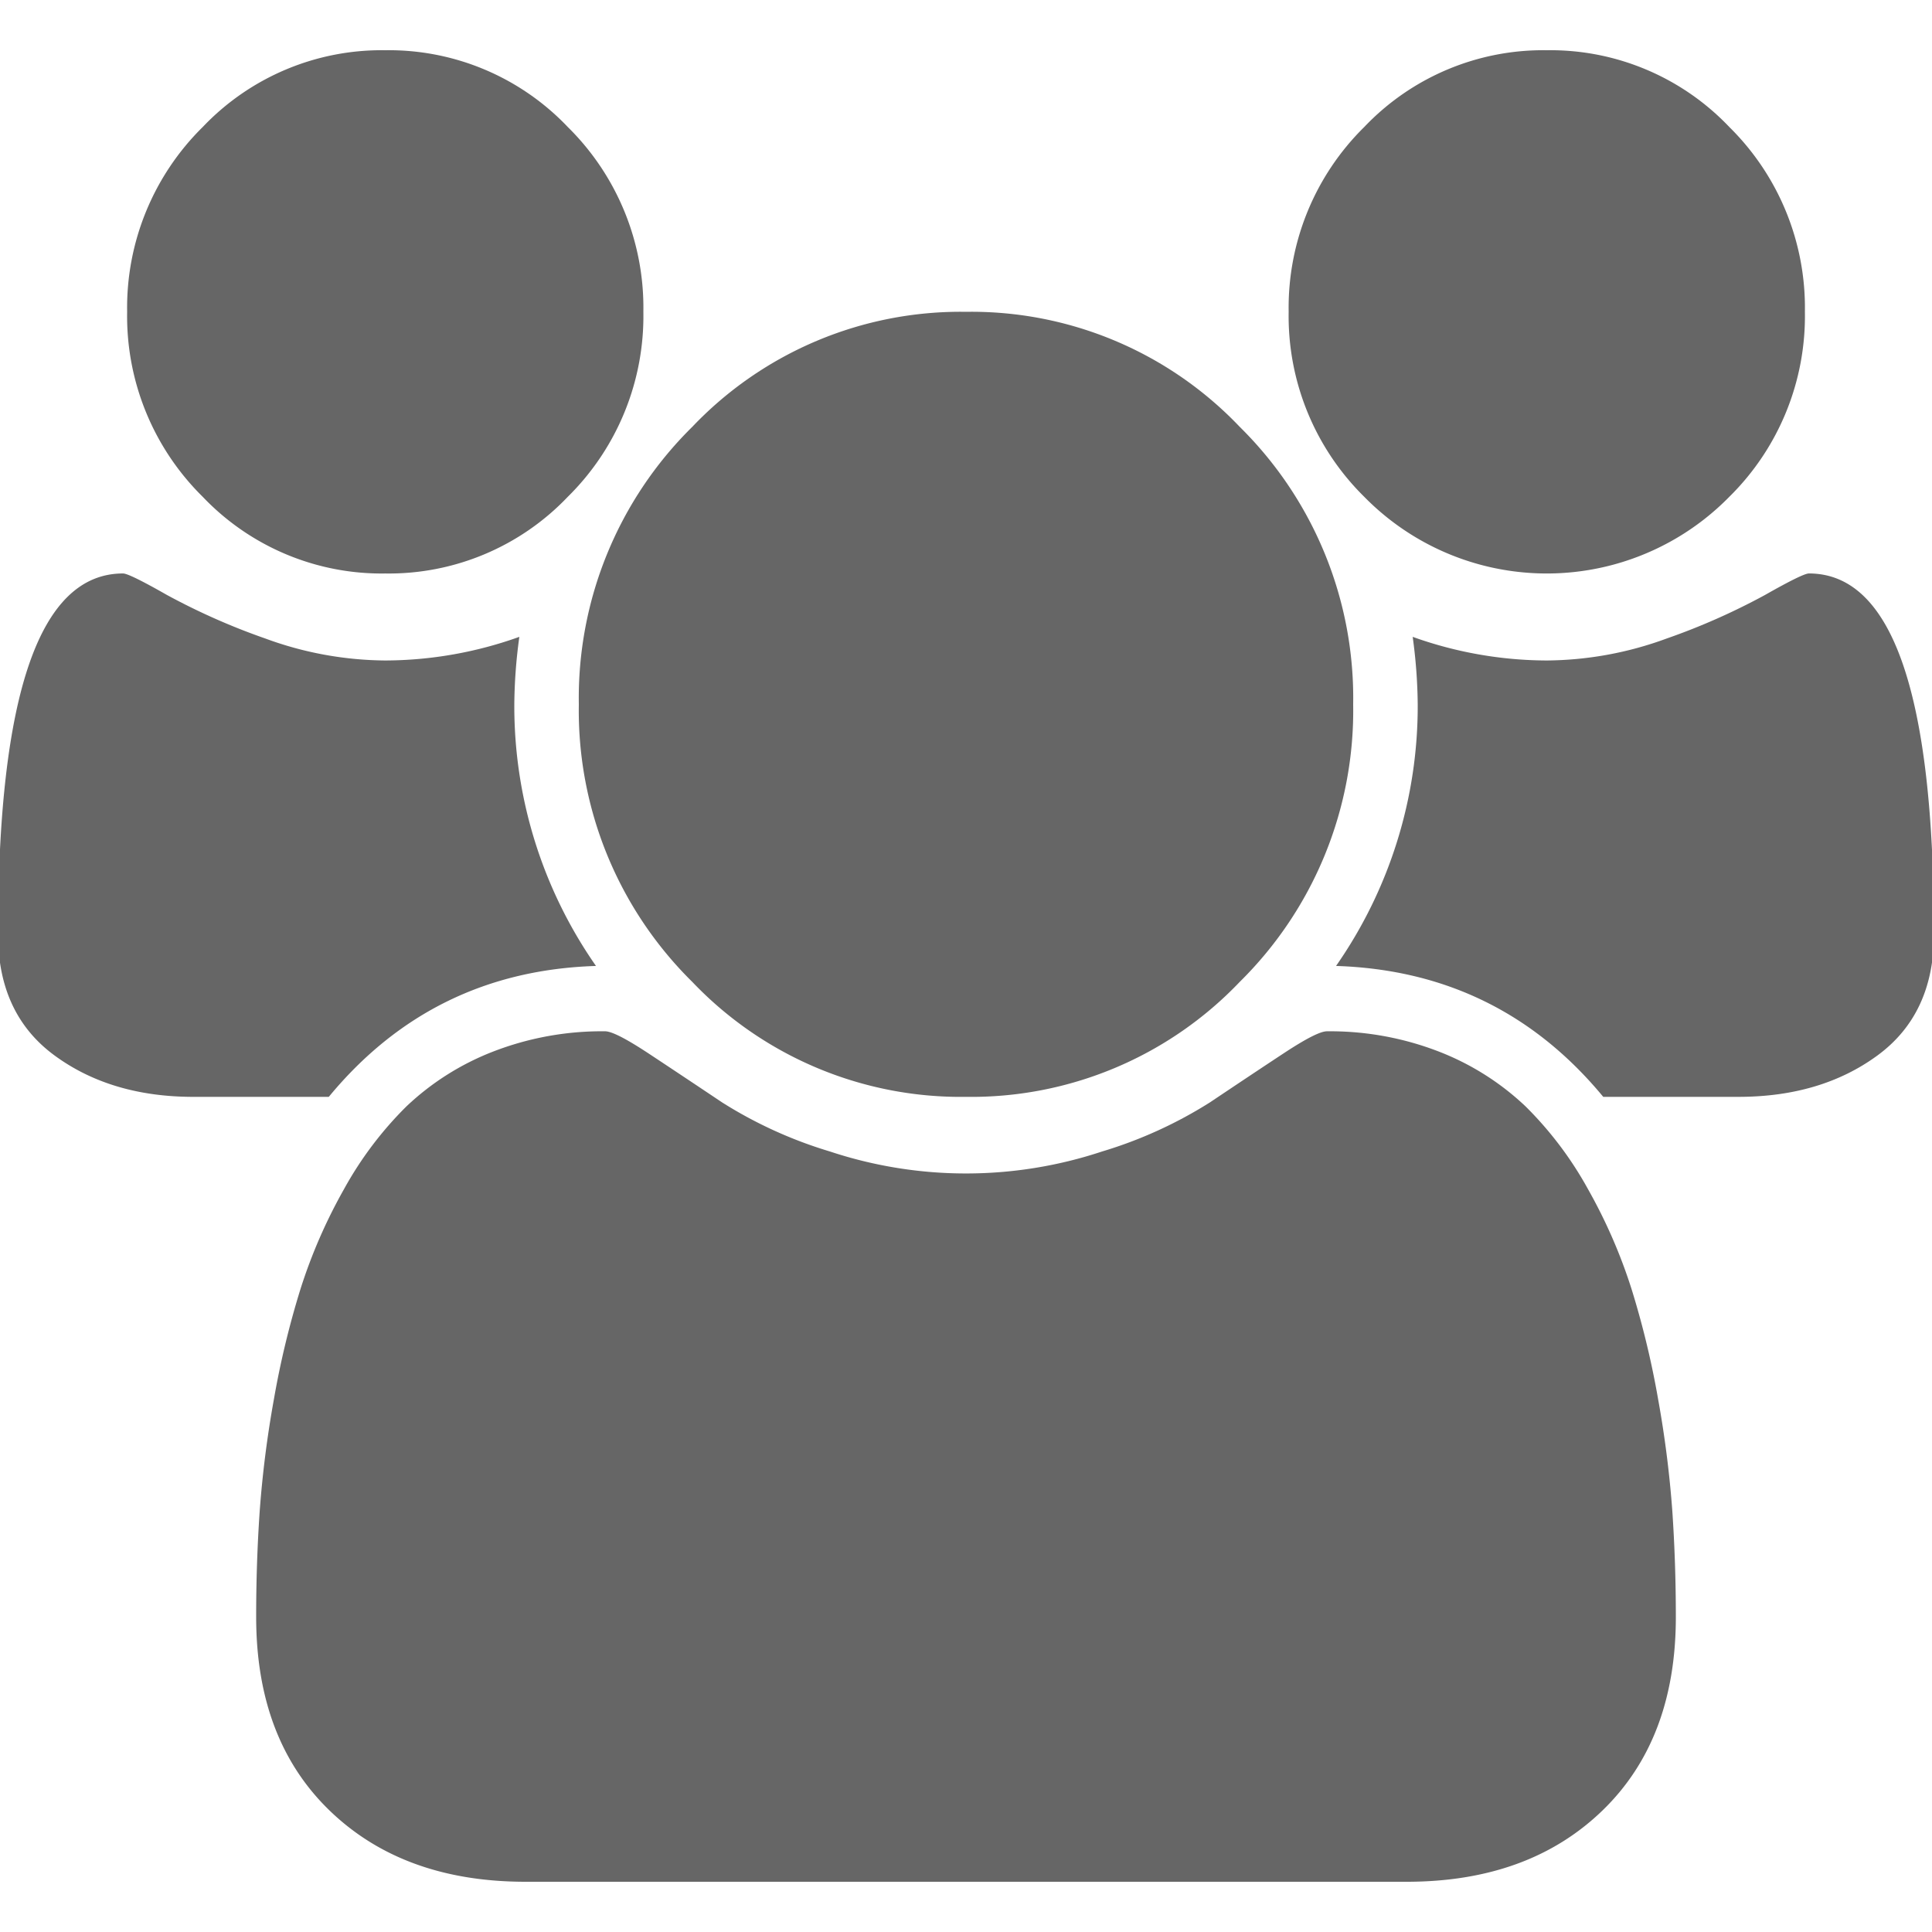
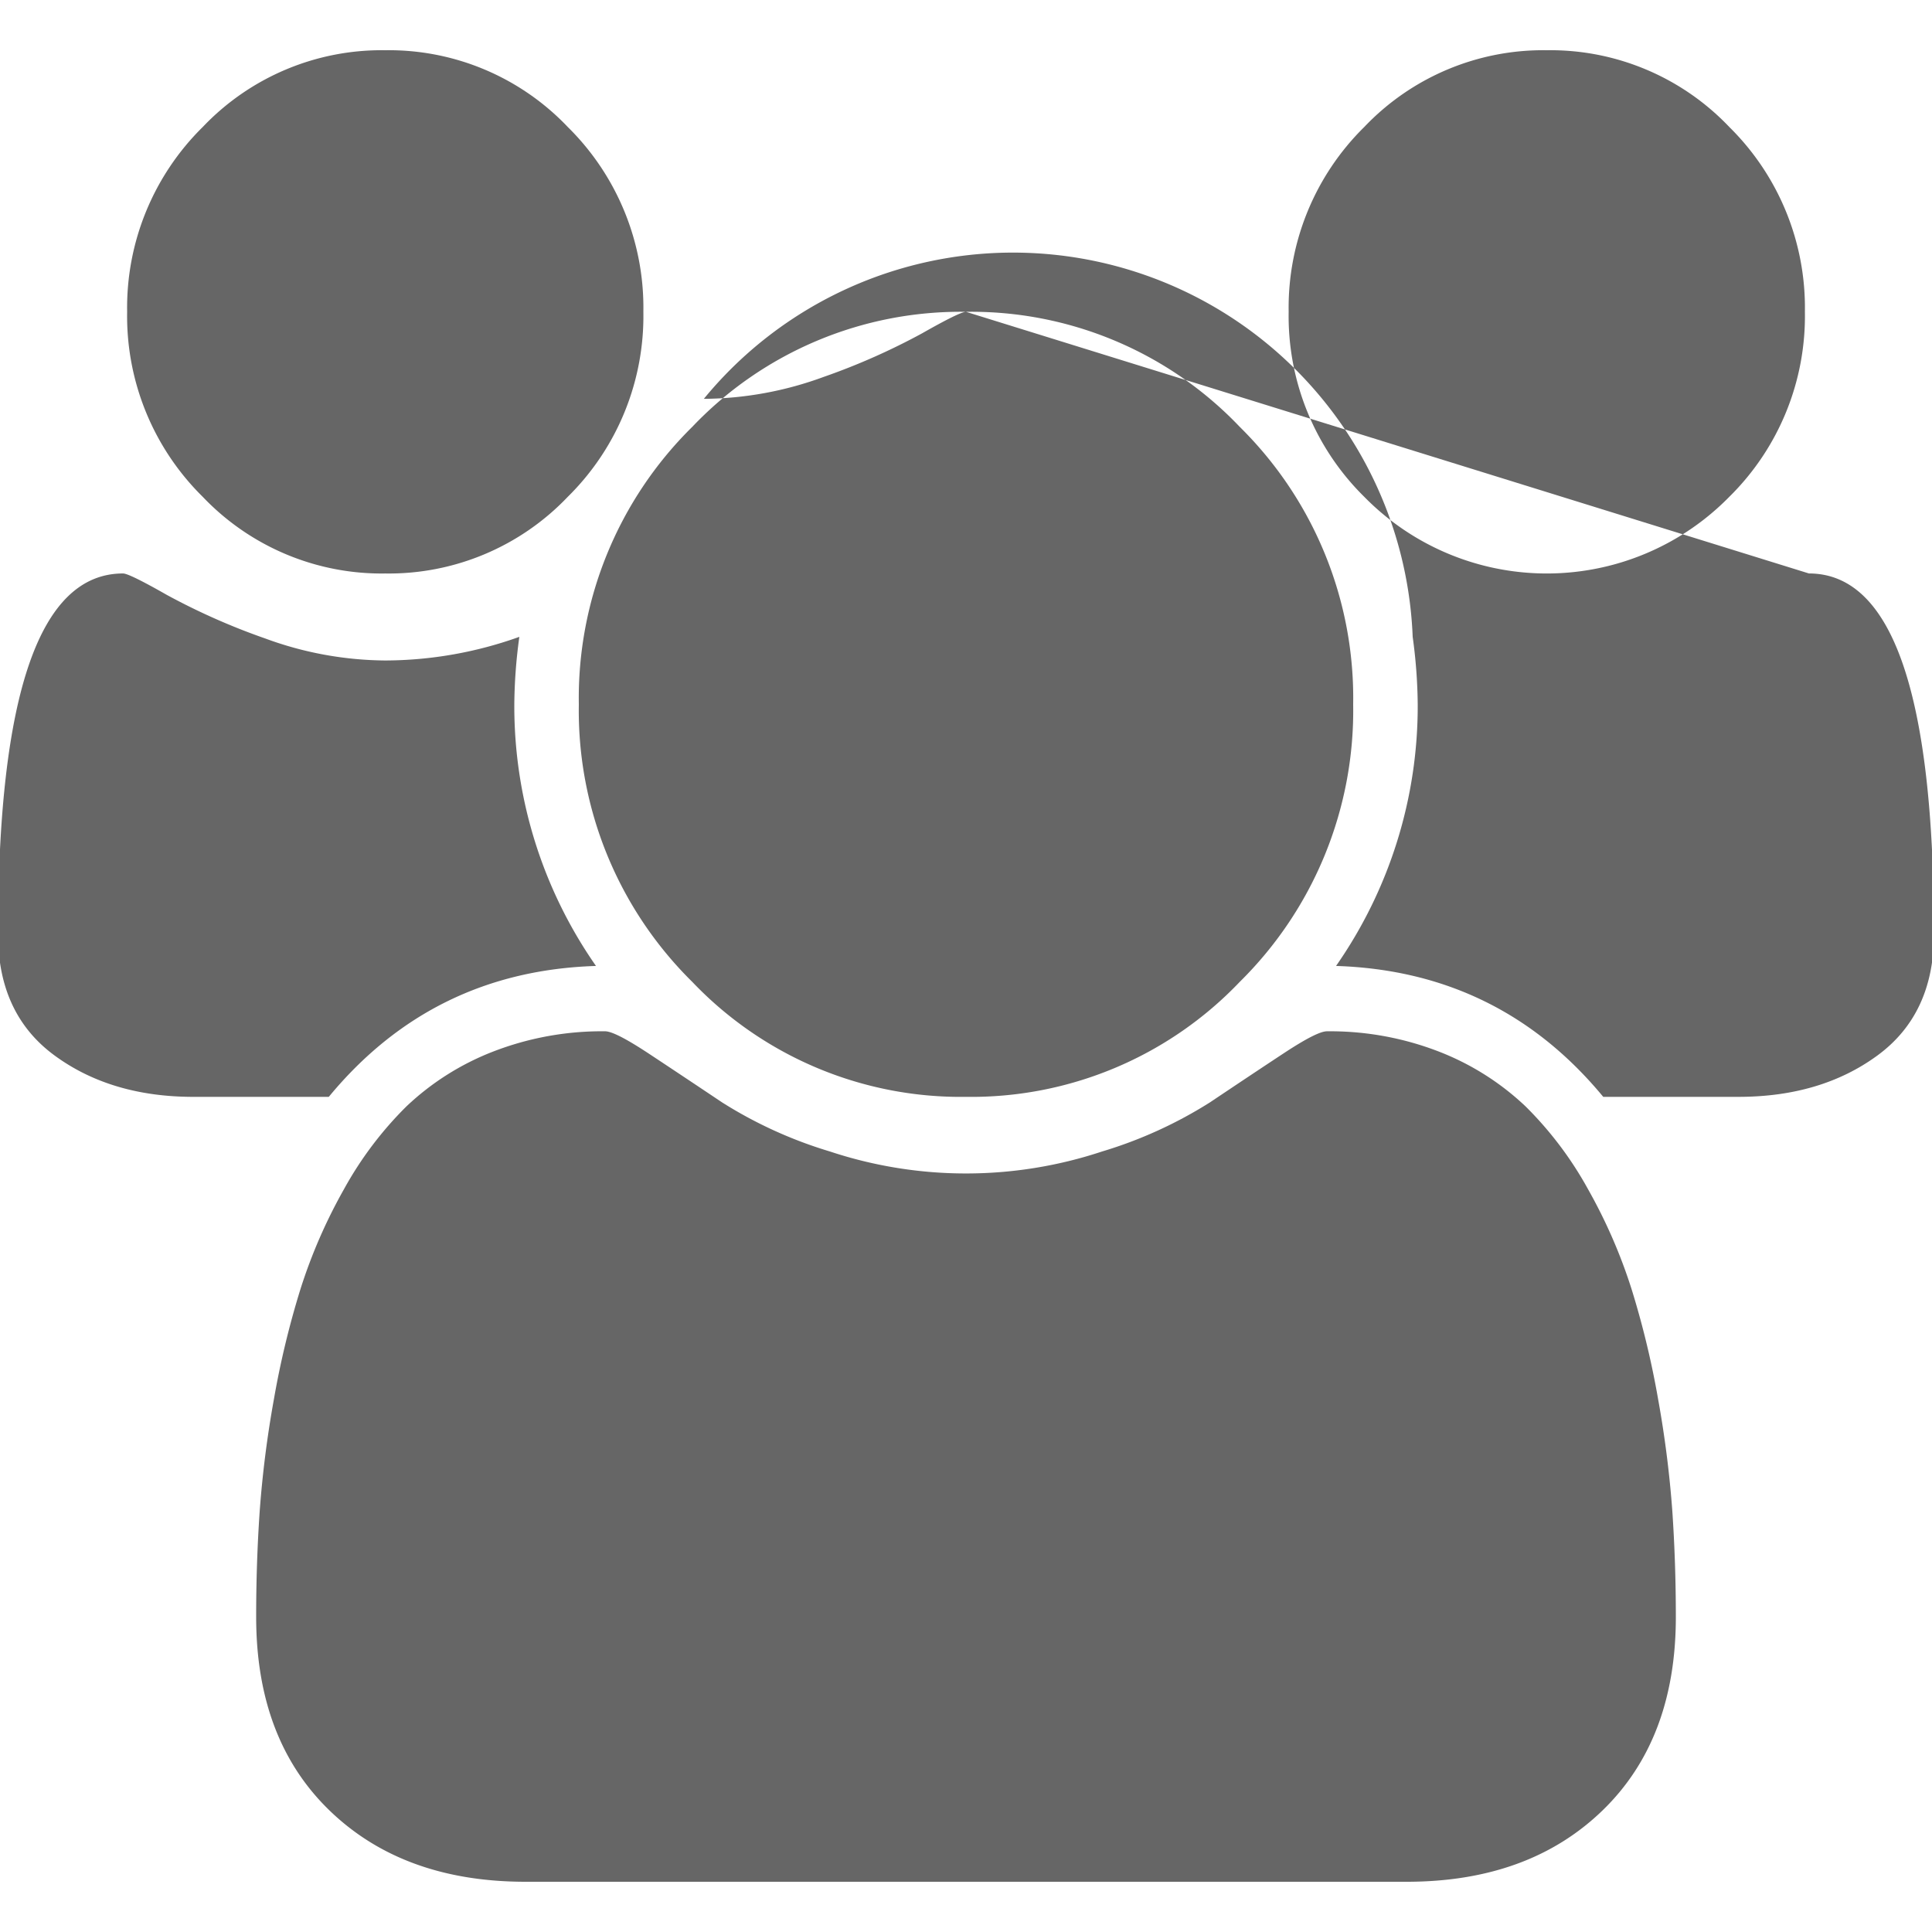
<svg xmlns="http://www.w3.org/2000/svg" width="250" height="250" viewBox="0 0 250 250">
  <defs>
    <style>
      .cls-1 {
        fill: #666;
        fill-rule: evenodd;
      }
    </style>
  </defs>
-   <path id="Group" class="cls-1" d="M66.552,91.144a66.754,66.754,0,0,1,.652-8.736,51.772,51.772,0,0,1-17.353,3.058,45.739,45.739,0,0,1-15.526-2.846A85.765,85.765,0,0,1,21.6,76.987q-4.892-2.785-5.676-2.781-16.178,0-16.178,46.686,0,10.316,7.307,15.681t18,5.36H42.545q13.437-16.282,34.574-16.939A58.748,58.748,0,0,1,66.552,91.144h0ZM216.4,195.563a137.352,137.352,0,0,0-1.827-14.429,113.767,113.767,0,0,0-3.458-14.354A68.348,68.348,0,0,0,205.5,153.9a46.873,46.873,0,0,0-8.09-10.731,34.322,34.322,0,0,0-11.155-7.07,38.964,38.964,0,0,0-14.547-2.65c-0.87,0-2.74.966-5.61,2.855s-6.047,4.01-9.525,6.339A56.454,56.454,0,0,1,142.615,149a55.927,55.927,0,0,1-35.227,0,56.4,56.4,0,0,1-13.96-6.358q-5.218-3.494-9.523-6.339c-2.871-1.889-4.742-2.855-5.611-2.855a38.956,38.956,0,0,0-14.548,2.65,34.3,34.3,0,0,0-11.155,7.07A46.871,46.871,0,0,0,44.5,153.9a68.219,68.219,0,0,0-5.611,12.879,114.046,114.046,0,0,0-3.458,14.354,137.026,137.026,0,0,0-1.827,14.429q-0.459,6.68-.456,13.673,0,15.882,9.524,25.07T67.987,243.5h114.03q15.786,0,25.312-9.195t9.524-25.07Q216.853,202.239,216.4,195.563ZM49.852,6.5a31.932,31.932,0,0,0-23.615,9.93,32.815,32.815,0,0,0-9.785,23.922,32.818,32.818,0,0,0,9.785,23.938,31.956,31.956,0,0,0,23.615,9.919,31.962,31.962,0,0,0,23.615-9.919,32.821,32.821,0,0,0,9.785-23.938,32.818,32.818,0,0,0-9.785-23.921A31.938,31.938,0,0,0,49.852,6.5ZM125,40.349A47.926,47.926,0,0,0,89.579,55.235,49.263,49.263,0,0,0,74.9,91.144a49.3,49.3,0,0,0,14.678,35.909A47.982,47.982,0,0,0,125,141.932a47.983,47.983,0,0,0,35.423-14.879A49.3,49.3,0,0,0,175.1,91.144a49.265,49.265,0,0,0-14.678-35.909A47.927,47.927,0,0,0,125,40.349ZM234.075,74.205q-0.783,0-5.676,2.781a85.8,85.8,0,0,1-12.721,5.634,45.75,45.75,0,0,1-15.526,2.846A51.755,51.755,0,0,1,182.8,82.408a67.242,67.242,0,0,1,.652,8.736,58.752,58.752,0,0,1-10.568,33.849q21.137,0.675,34.575,16.939h17.482q10.7,0,18.006-5.36t7.305-15.681q0-46.679-16.177-46.686h0ZM200.152,6.5a31.933,31.933,0,0,0-23.615,9.93,32.814,32.814,0,0,0-9.785,23.922,32.817,32.817,0,0,0,9.785,23.938,33.073,33.073,0,0,0,47.231,0,32.821,32.821,0,0,0,9.785-23.938,32.818,32.818,0,0,0-9.785-23.921A31.937,31.937,0,0,0,200.152,6.5Z" />
+   <path id="Group" class="cls-1" d="M66.552,91.144a66.754,66.754,0,0,1,.652-8.736,51.772,51.772,0,0,1-17.353,3.058,45.739,45.739,0,0,1-15.526-2.846A85.765,85.765,0,0,1,21.6,76.987q-4.892-2.785-5.676-2.781-16.178,0-16.178,46.686,0,10.316,7.307,15.681t18,5.36H42.545q13.437-16.282,34.574-16.939A58.748,58.748,0,0,1,66.552,91.144h0ZM216.4,195.563a137.352,137.352,0,0,0-1.827-14.429,113.767,113.767,0,0,0-3.458-14.354A68.348,68.348,0,0,0,205.5,153.9a46.873,46.873,0,0,0-8.09-10.731,34.322,34.322,0,0,0-11.155-7.07,38.964,38.964,0,0,0-14.547-2.65c-0.87,0-2.74.966-5.61,2.855s-6.047,4.01-9.525,6.339A56.454,56.454,0,0,1,142.615,149a55.927,55.927,0,0,1-35.227,0,56.4,56.4,0,0,1-13.96-6.358q-5.218-3.494-9.523-6.339c-2.871-1.889-4.742-2.855-5.611-2.855a38.956,38.956,0,0,0-14.548,2.65,34.3,34.3,0,0,0-11.155,7.07A46.871,46.871,0,0,0,44.5,153.9a68.219,68.219,0,0,0-5.611,12.879,114.046,114.046,0,0,0-3.458,14.354,137.026,137.026,0,0,0-1.827,14.429q-0.459,6.68-.456,13.673,0,15.882,9.524,25.07T67.987,243.5h114.03q15.786,0,25.312-9.195t9.524-25.07Q216.853,202.239,216.4,195.563ZM49.852,6.5a31.932,31.932,0,0,0-23.615,9.93,32.815,32.815,0,0,0-9.785,23.922,32.818,32.818,0,0,0,9.785,23.938,31.956,31.956,0,0,0,23.615,9.919,31.962,31.962,0,0,0,23.615-9.919,32.821,32.821,0,0,0,9.785-23.938,32.818,32.818,0,0,0-9.785-23.921A31.938,31.938,0,0,0,49.852,6.5ZM125,40.349A47.926,47.926,0,0,0,89.579,55.235,49.263,49.263,0,0,0,74.9,91.144a49.3,49.3,0,0,0,14.678,35.909A47.982,47.982,0,0,0,125,141.932a47.983,47.983,0,0,0,35.423-14.879A49.3,49.3,0,0,0,175.1,91.144a49.265,49.265,0,0,0-14.678-35.909A47.927,47.927,0,0,0,125,40.349Zq-0.783,0-5.676,2.781a85.8,85.8,0,0,1-12.721,5.634,45.75,45.75,0,0,1-15.526,2.846A51.755,51.755,0,0,1,182.8,82.408a67.242,67.242,0,0,1,.652,8.736,58.752,58.752,0,0,1-10.568,33.849q21.137,0.675,34.575,16.939h17.482q10.7,0,18.006-5.36t7.305-15.681q0-46.679-16.177-46.686h0ZM200.152,6.5a31.933,31.933,0,0,0-23.615,9.93,32.814,32.814,0,0,0-9.785,23.922,32.817,32.817,0,0,0,9.785,23.938,33.073,33.073,0,0,0,47.231,0,32.821,32.821,0,0,0,9.785-23.938,32.818,32.818,0,0,0-9.785-23.921A31.937,31.937,0,0,0,200.152,6.5Z" />
</svg>